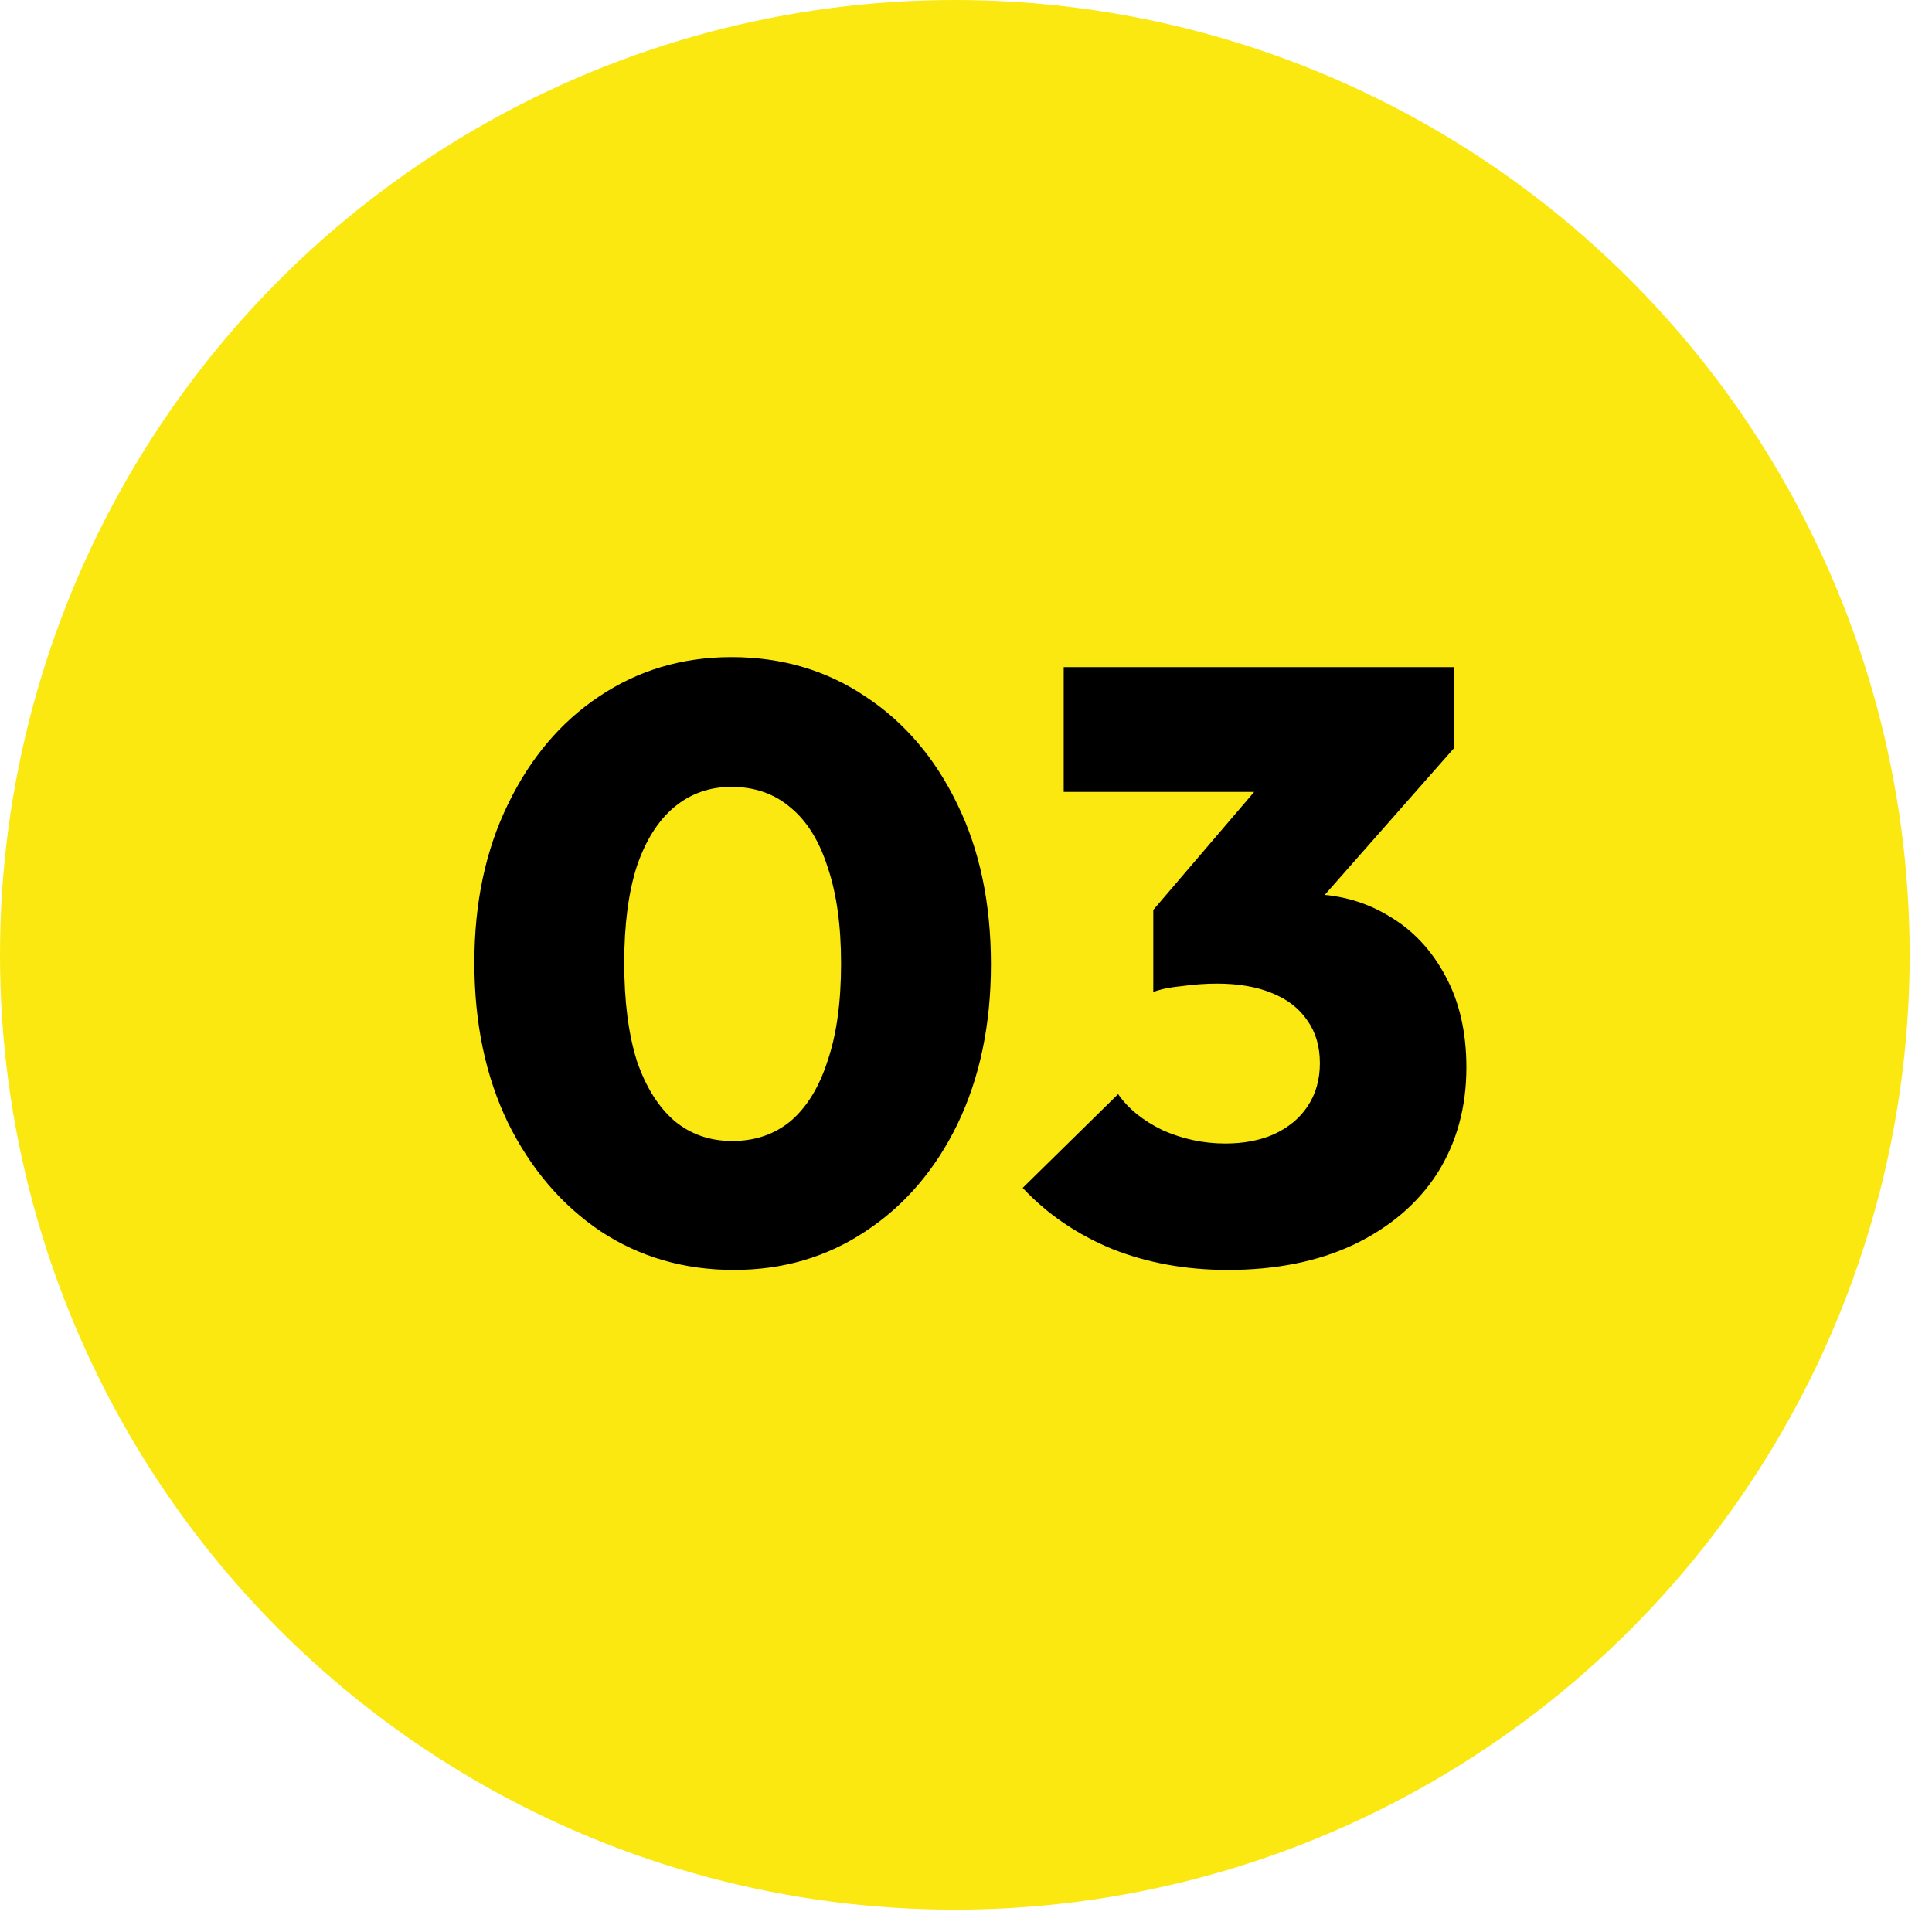
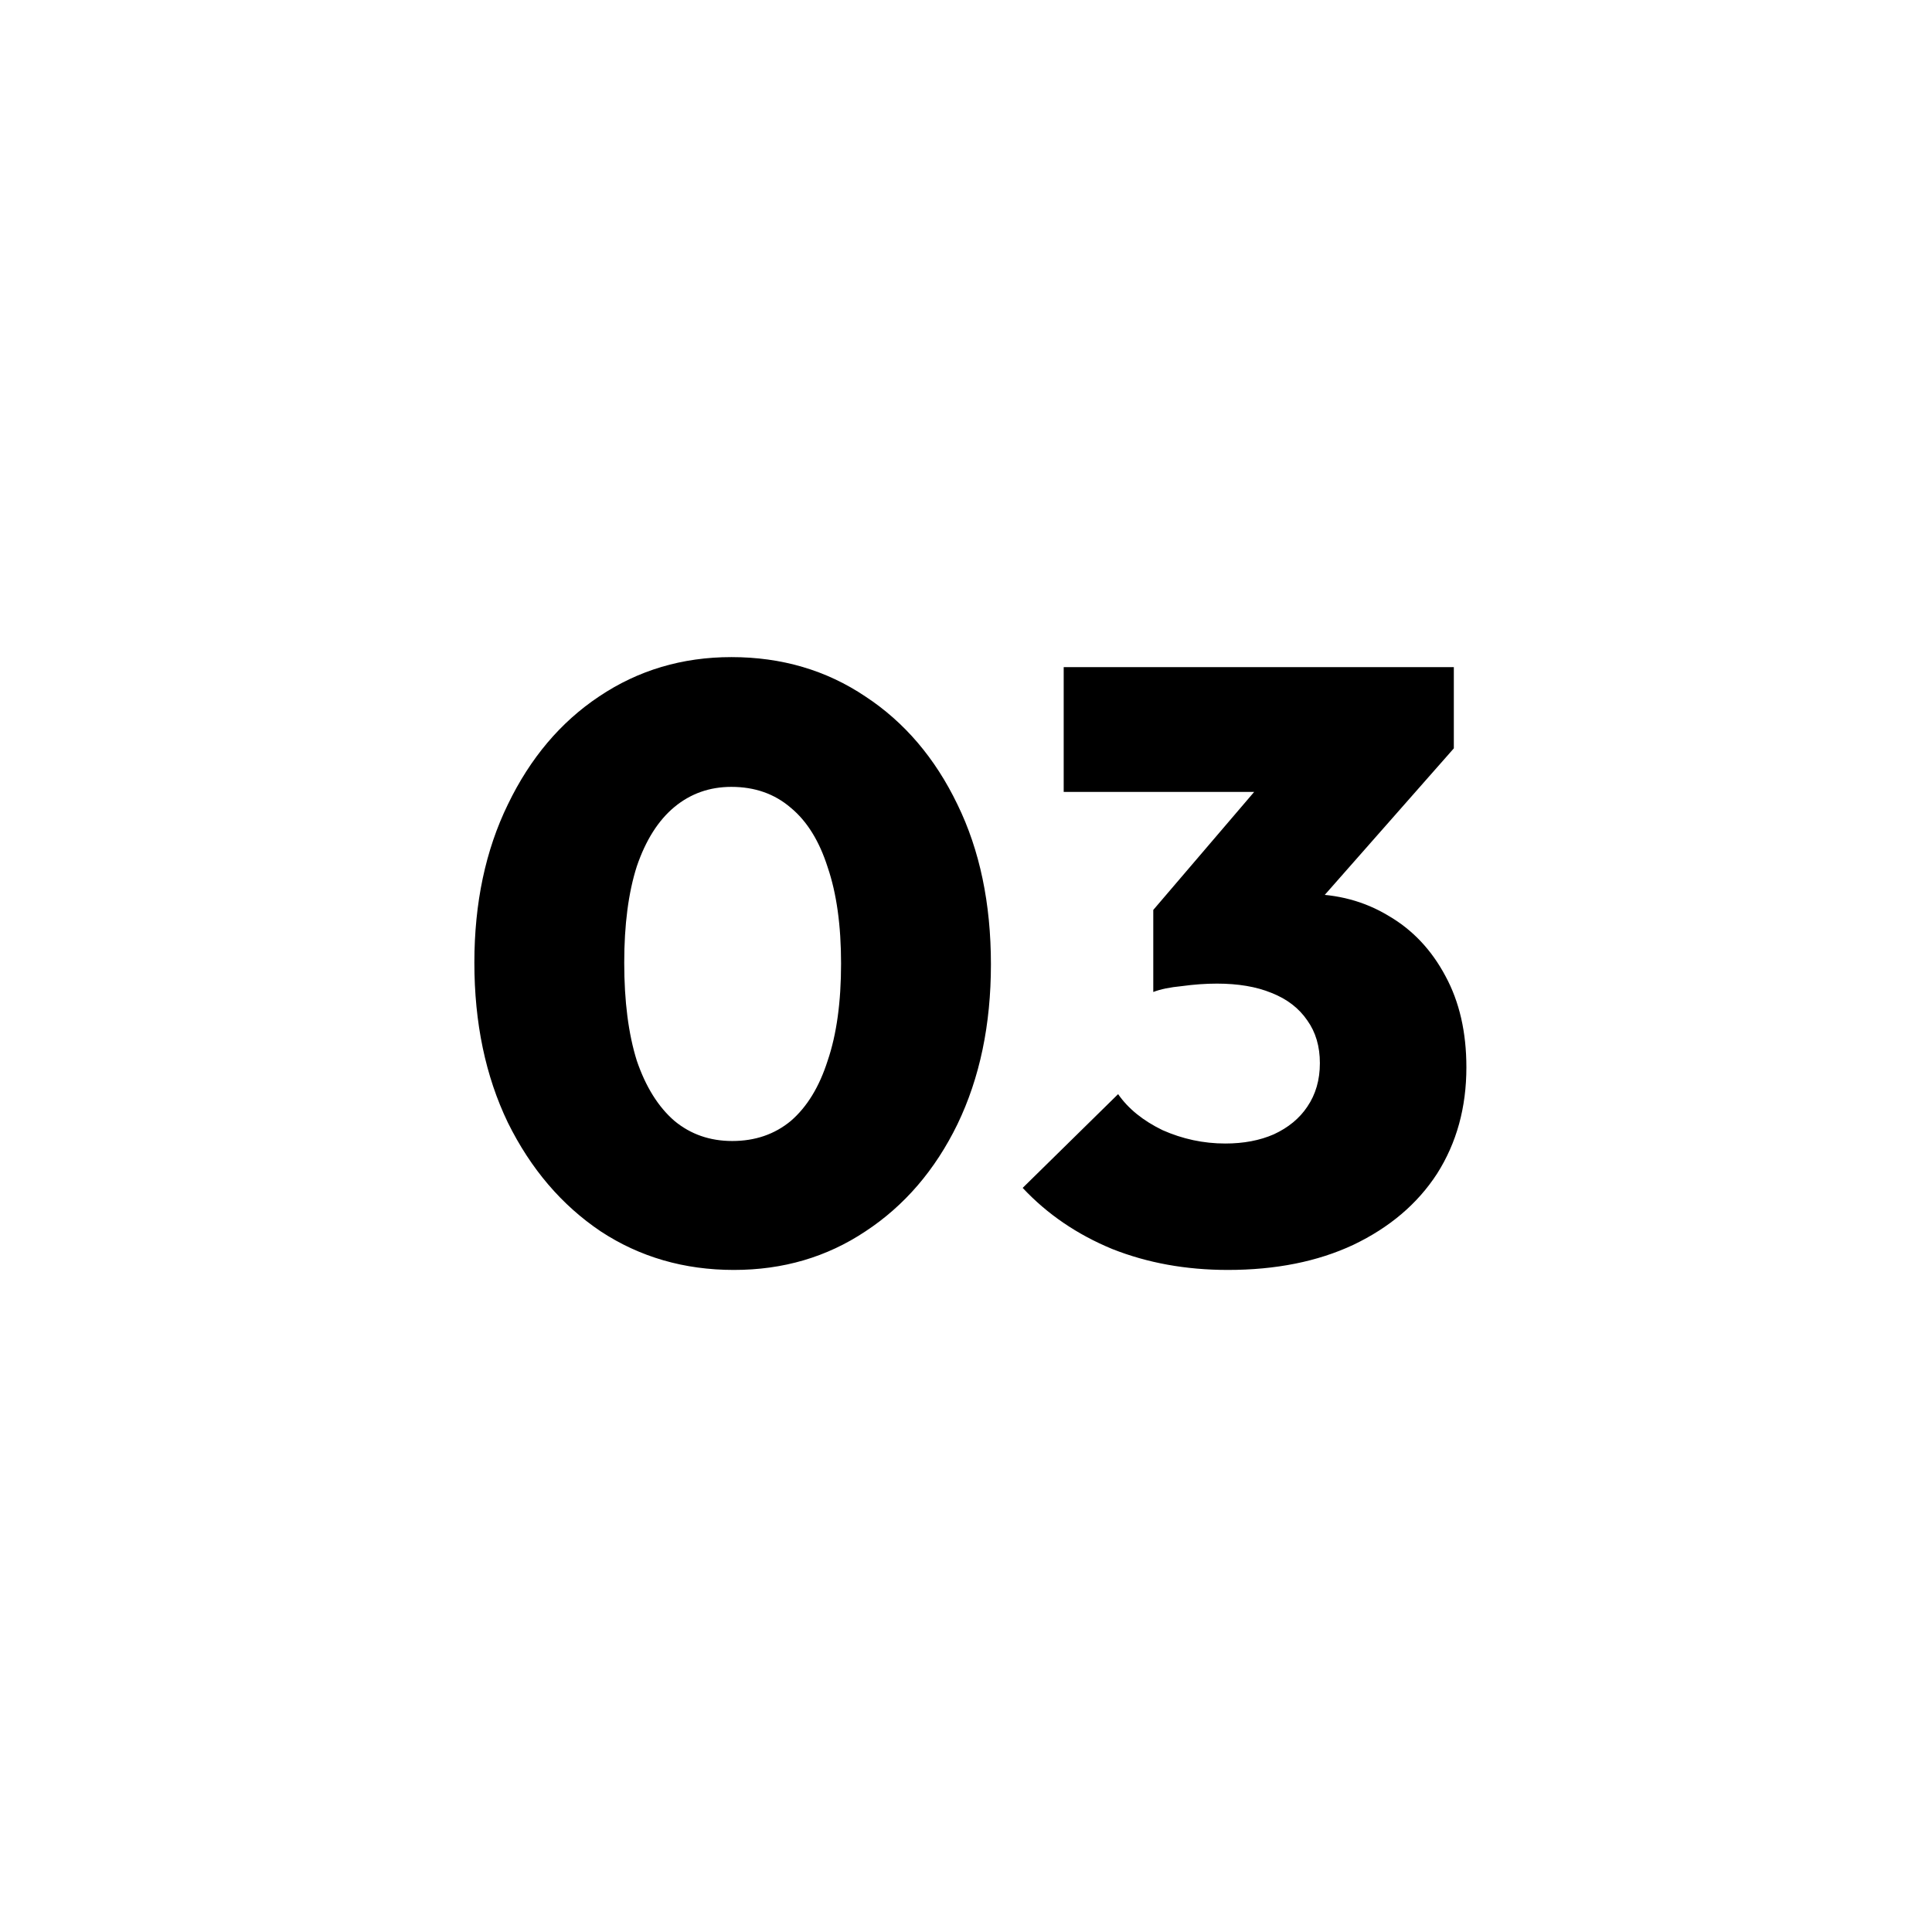
<svg xmlns="http://www.w3.org/2000/svg" width="60" height="60" viewBox="0 0 60 60" fill="none">
-   <circle cx="29.653" cy="29.653" r="29.653" fill="#FAE810" />
  <path d="M22.792 39.439C21.25 39.439 19.872 39.04 18.658 38.243C17.445 37.428 16.483 36.301 15.772 34.863C15.079 33.424 14.732 31.769 14.732 29.897C14.732 28.042 15.079 26.404 15.772 24.983C16.466 23.544 17.41 22.426 18.606 21.629C19.82 20.814 21.189 20.407 22.714 20.407C24.274 20.407 25.661 20.814 26.874 21.629C28.088 22.426 29.041 23.544 29.734 24.983C30.428 26.404 30.774 28.059 30.774 29.949C30.774 31.821 30.428 33.476 29.734 34.915C29.041 36.336 28.088 37.446 26.874 38.243C25.678 39.04 24.318 39.439 22.792 39.439ZM22.74 35.435C23.451 35.435 24.058 35.227 24.56 34.811C25.063 34.377 25.444 33.754 25.704 32.939C25.982 32.124 26.12 31.119 26.12 29.923C26.12 28.744 25.982 27.747 25.704 26.933C25.444 26.118 25.063 25.503 24.56 25.087C24.058 24.654 23.442 24.437 22.714 24.437C22.038 24.437 21.449 24.645 20.946 25.061C20.444 25.477 20.054 26.092 19.776 26.907C19.516 27.721 19.386 28.718 19.386 29.897C19.386 31.093 19.516 32.107 19.776 32.939C20.054 33.754 20.444 34.377 20.946 34.811C21.449 35.227 22.047 35.435 22.74 35.435ZM38.13 39.439C36.83 39.439 35.634 39.222 34.542 38.789C33.45 38.338 32.522 37.706 31.76 36.891L34.724 33.979C35.036 34.429 35.495 34.802 36.102 35.097C36.726 35.374 37.376 35.513 38.052 35.513C38.624 35.513 39.126 35.417 39.56 35.227C40.01 35.019 40.357 34.733 40.6 34.369C40.86 33.987 40.99 33.537 40.99 33.017C40.99 32.497 40.86 32.055 40.6 31.691C40.34 31.309 39.967 31.023 39.482 30.833C39.014 30.642 38.45 30.547 37.792 30.547C37.445 30.547 37.081 30.573 36.7 30.625C36.336 30.66 36.041 30.72 35.816 30.807L37.844 28.259C38.398 28.12 38.901 28.008 39.352 27.921C39.82 27.817 40.236 27.765 40.6 27.765C41.536 27.765 42.376 27.99 43.122 28.441C43.867 28.874 44.456 29.498 44.89 30.313C45.323 31.11 45.54 32.055 45.54 33.147C45.54 34.395 45.236 35.495 44.63 36.449C44.023 37.385 43.156 38.121 42.03 38.659C40.92 39.179 39.62 39.439 38.13 39.439ZM35.816 30.807V28.259L40.106 23.241H45.15L40.73 28.259L35.816 30.807ZM33.034 24.593V20.719H45.15V23.241L41.64 24.593H33.034Z" fill="black" />
</svg>